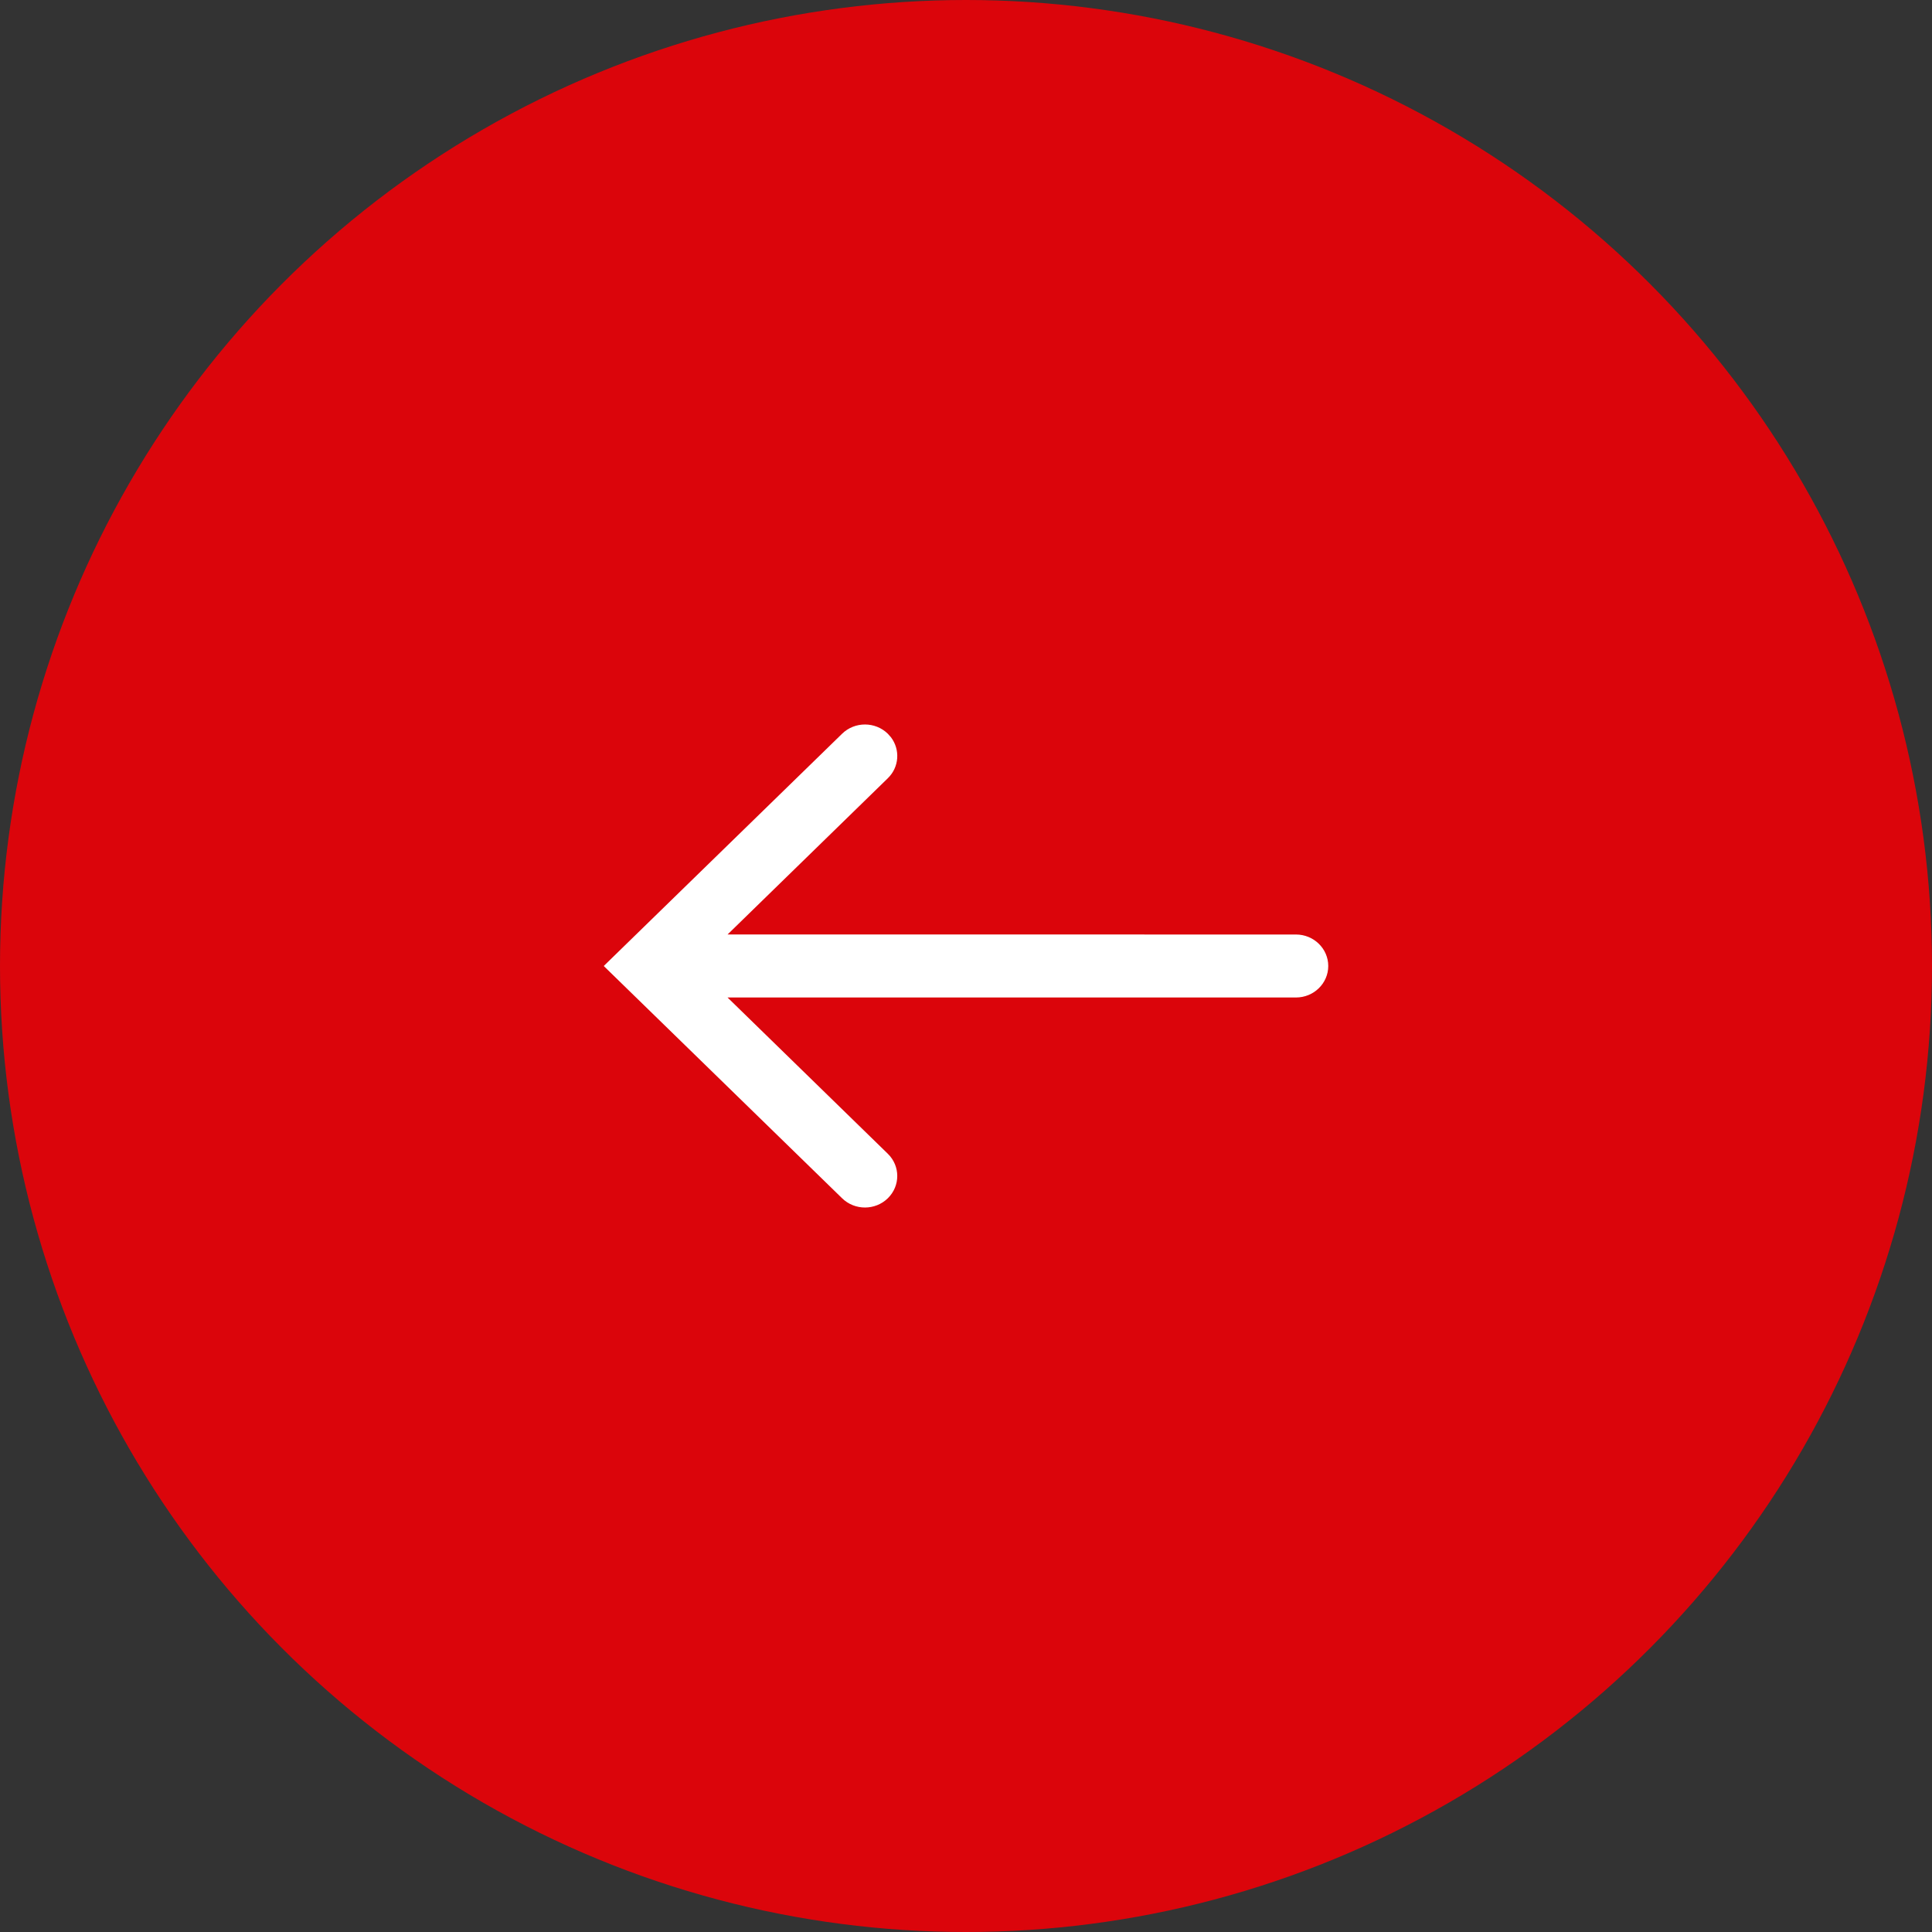
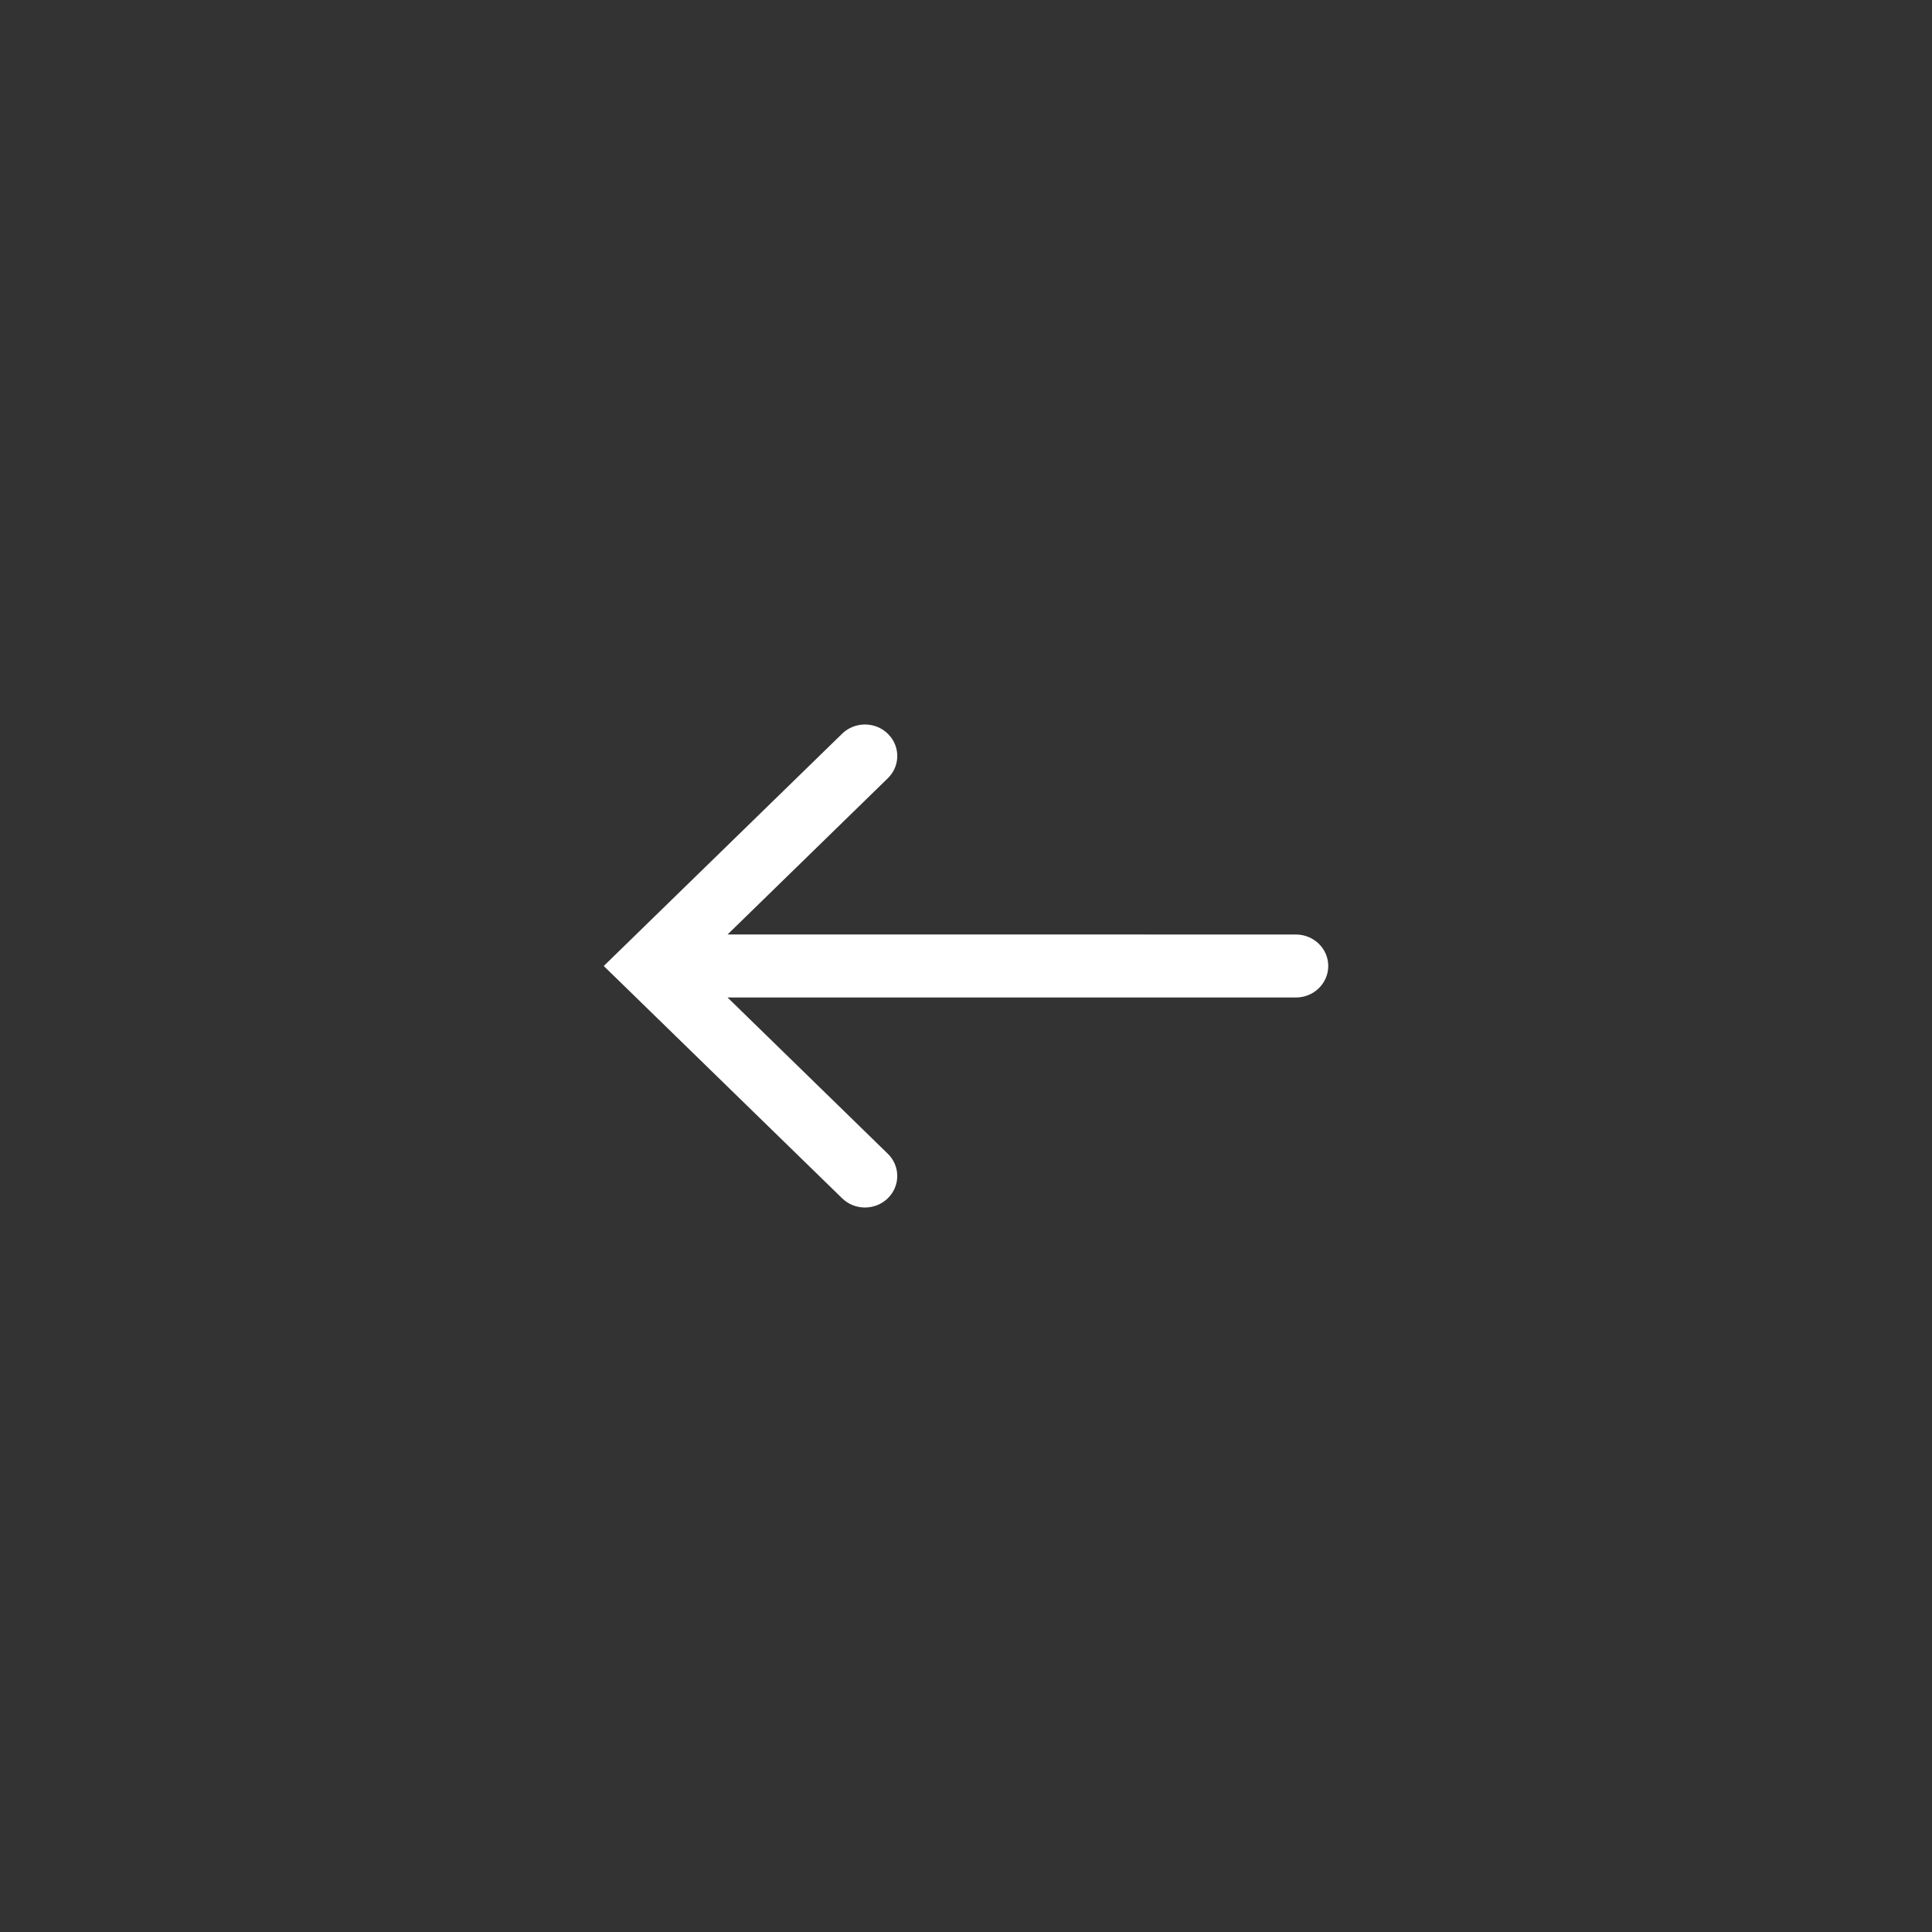
<svg xmlns="http://www.w3.org/2000/svg" width="40px" height="40px" viewBox="0 0 40 40" version="1.1">
  <rect x="0" y="0" width="40" height="40" fill="#333333" stroke="none" />
  <title>Picto/Flèche/Pastille-gauche@1x</title>
  <g id="00-Styleguide" stroke="none" stroke-width="1" fill="none" fill-rule="evenodd">
    <g id="RDF---Styleguide" transform="translate(-1030, -5690)">
      <g id="Picto/Flèche/Pastille-gauche" transform="translate(1050, 5710) scale(-1, 1) translate(-1050, -5710) translate(1030, 5690)">
-         <circle id="Oval" fill="#DB050B" cx="20" cy="20" r="20" />
        <path d="M22.565,15.191 L27.5,20 L22.565,24.809 C22.304,25.064 21.88,25.064 21.619,24.809 C21.358,24.554 21.358,24.141 21.619,23.887 L24.937,20.652 L13.169,20.652 C12.8,20.652 12.5,20.36 12.5,20 C12.5,19.64 12.8,19.348 13.169,19.348 L24.936,19.347 L21.619,16.113 C21.381,15.882 21.36,15.519 21.554,15.264 L21.619,15.191 C21.88,14.936 22.304,14.936 22.565,15.191 Z" id="Picto/Flèche/Simple-gauche" fill="#FFFFFF" fill-rule="nonzero" />
      </g>
    </g>
  </g>
</svg>